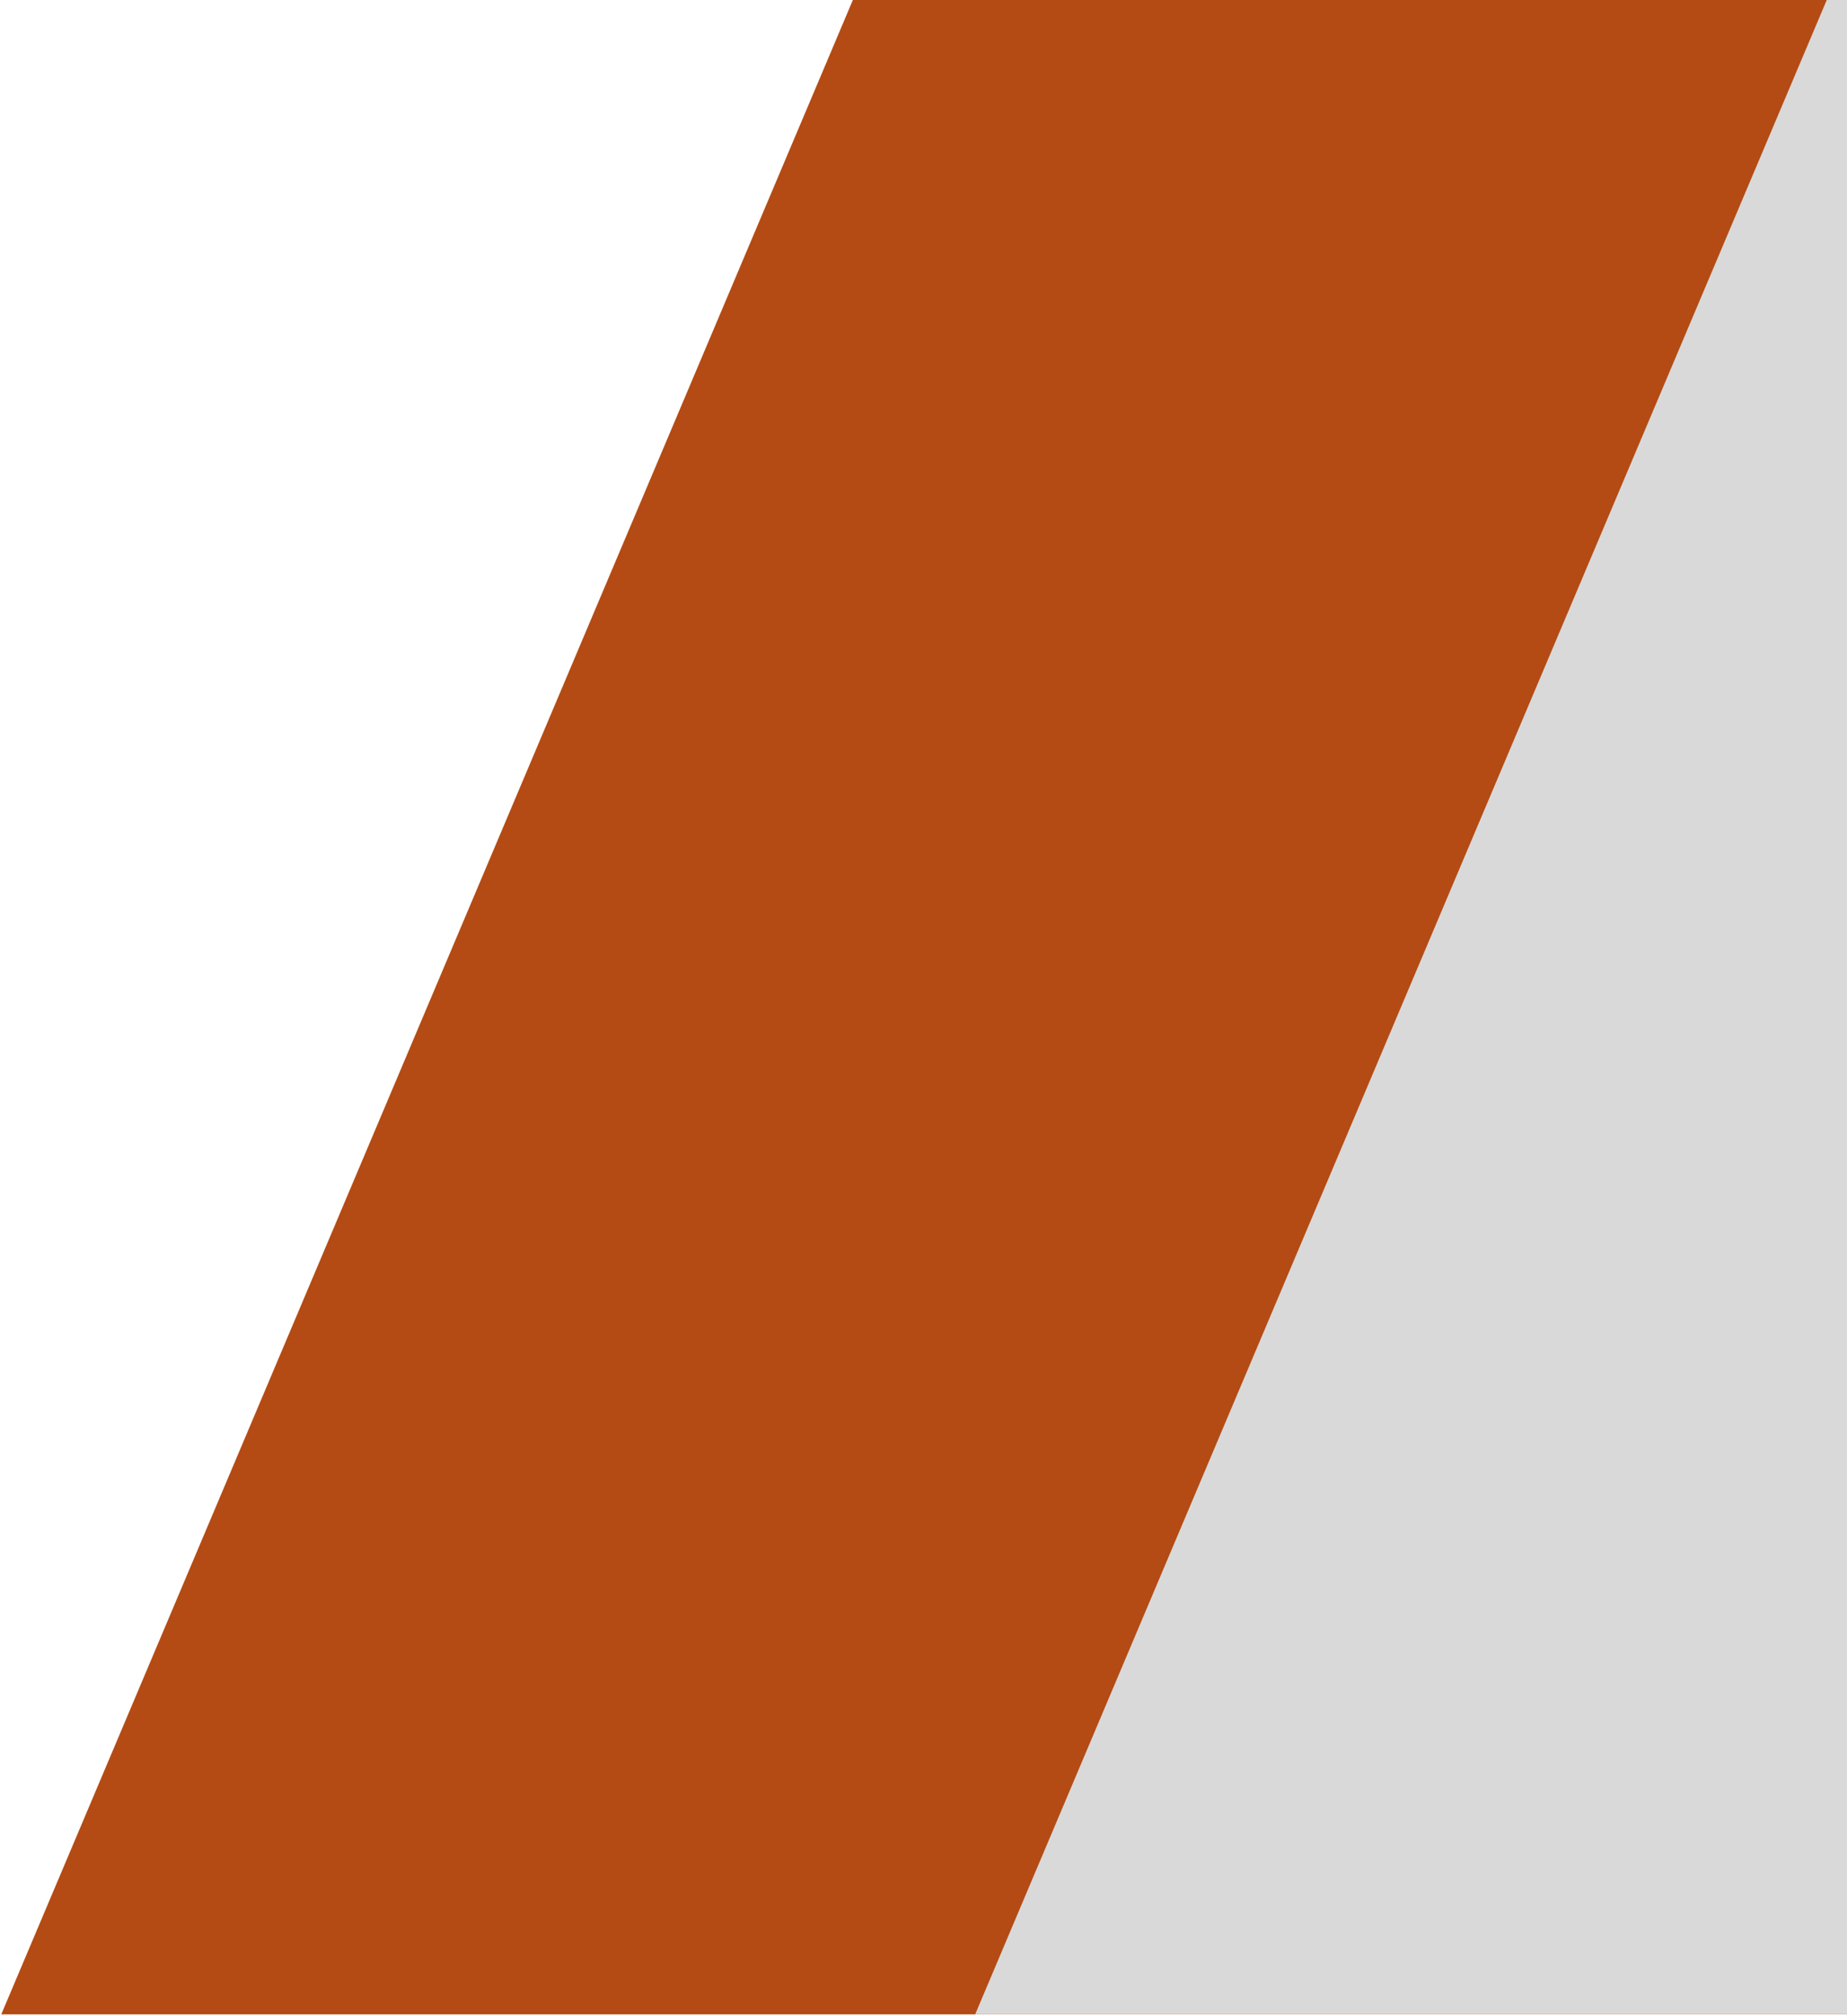
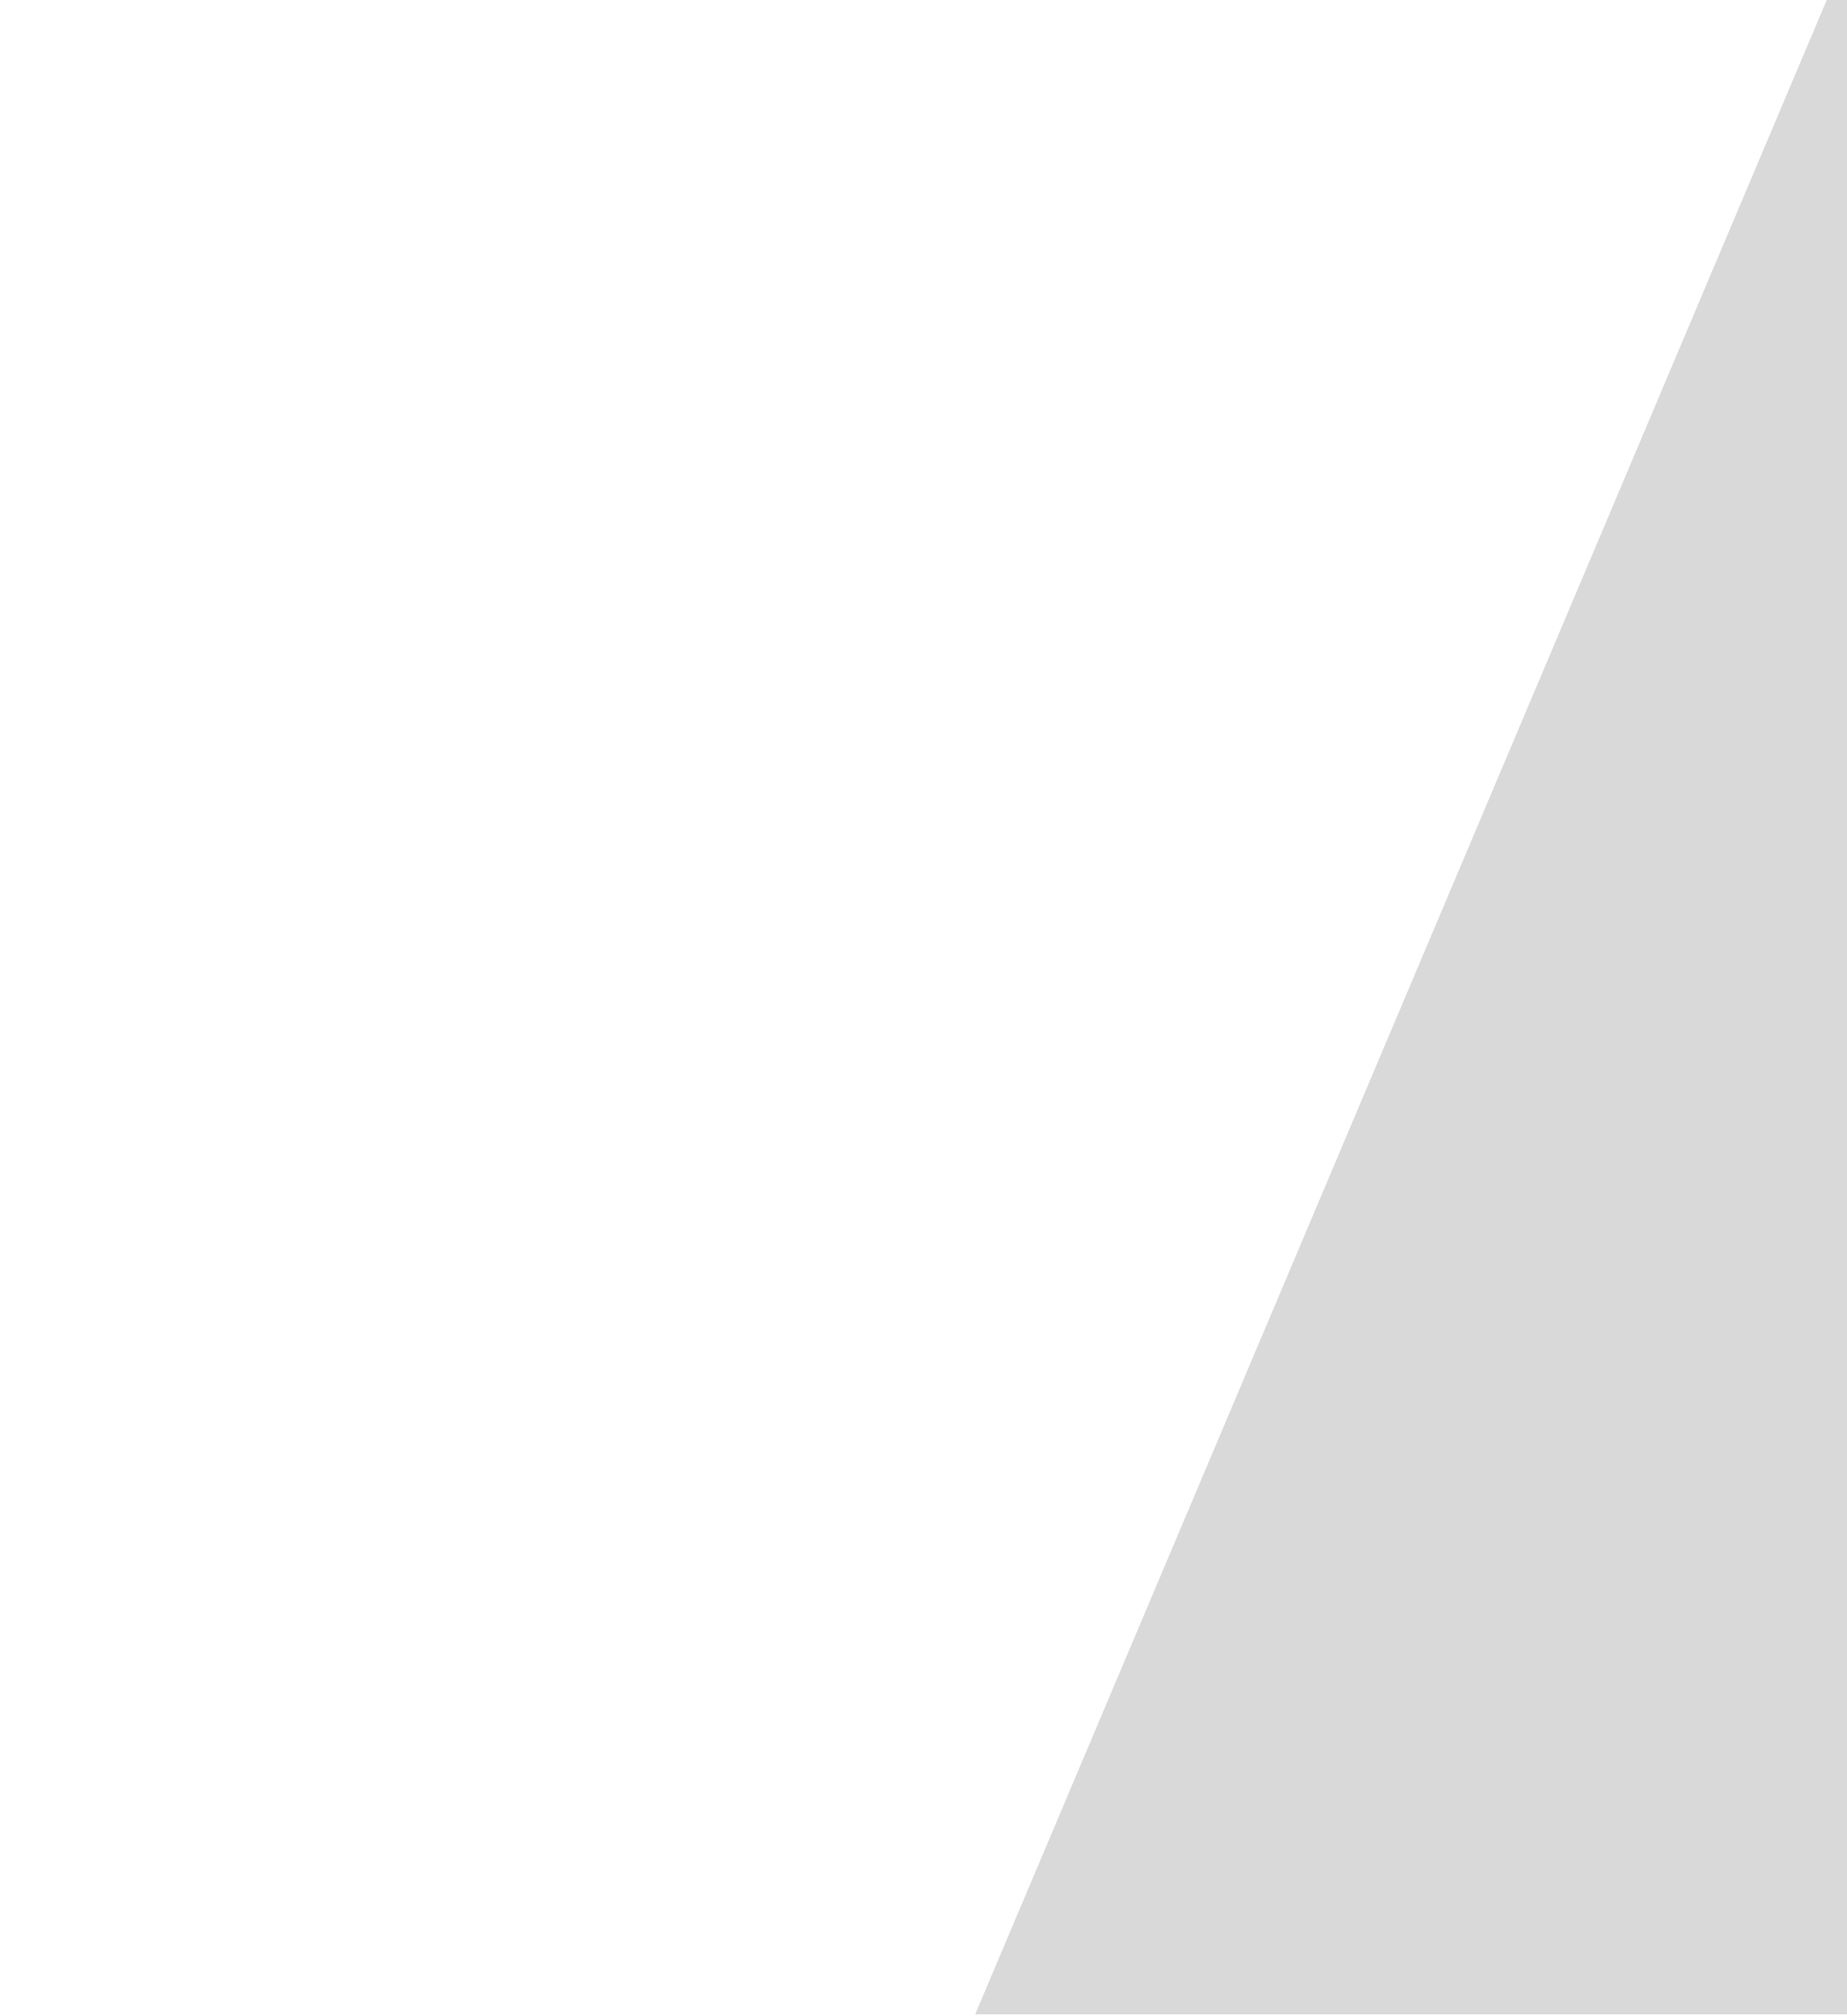
<svg xmlns="http://www.w3.org/2000/svg" width="733" height="800" viewBox="0 0 733 800" fill="none">
-   <path d="M341 -6H733V799.5H0.5L341 -6Z" fill="#B44B14" />
  <path d="M727.5 -6H1119.5V799.5H387L727.5 -6Z" fill="#D9D9D9" />
</svg>